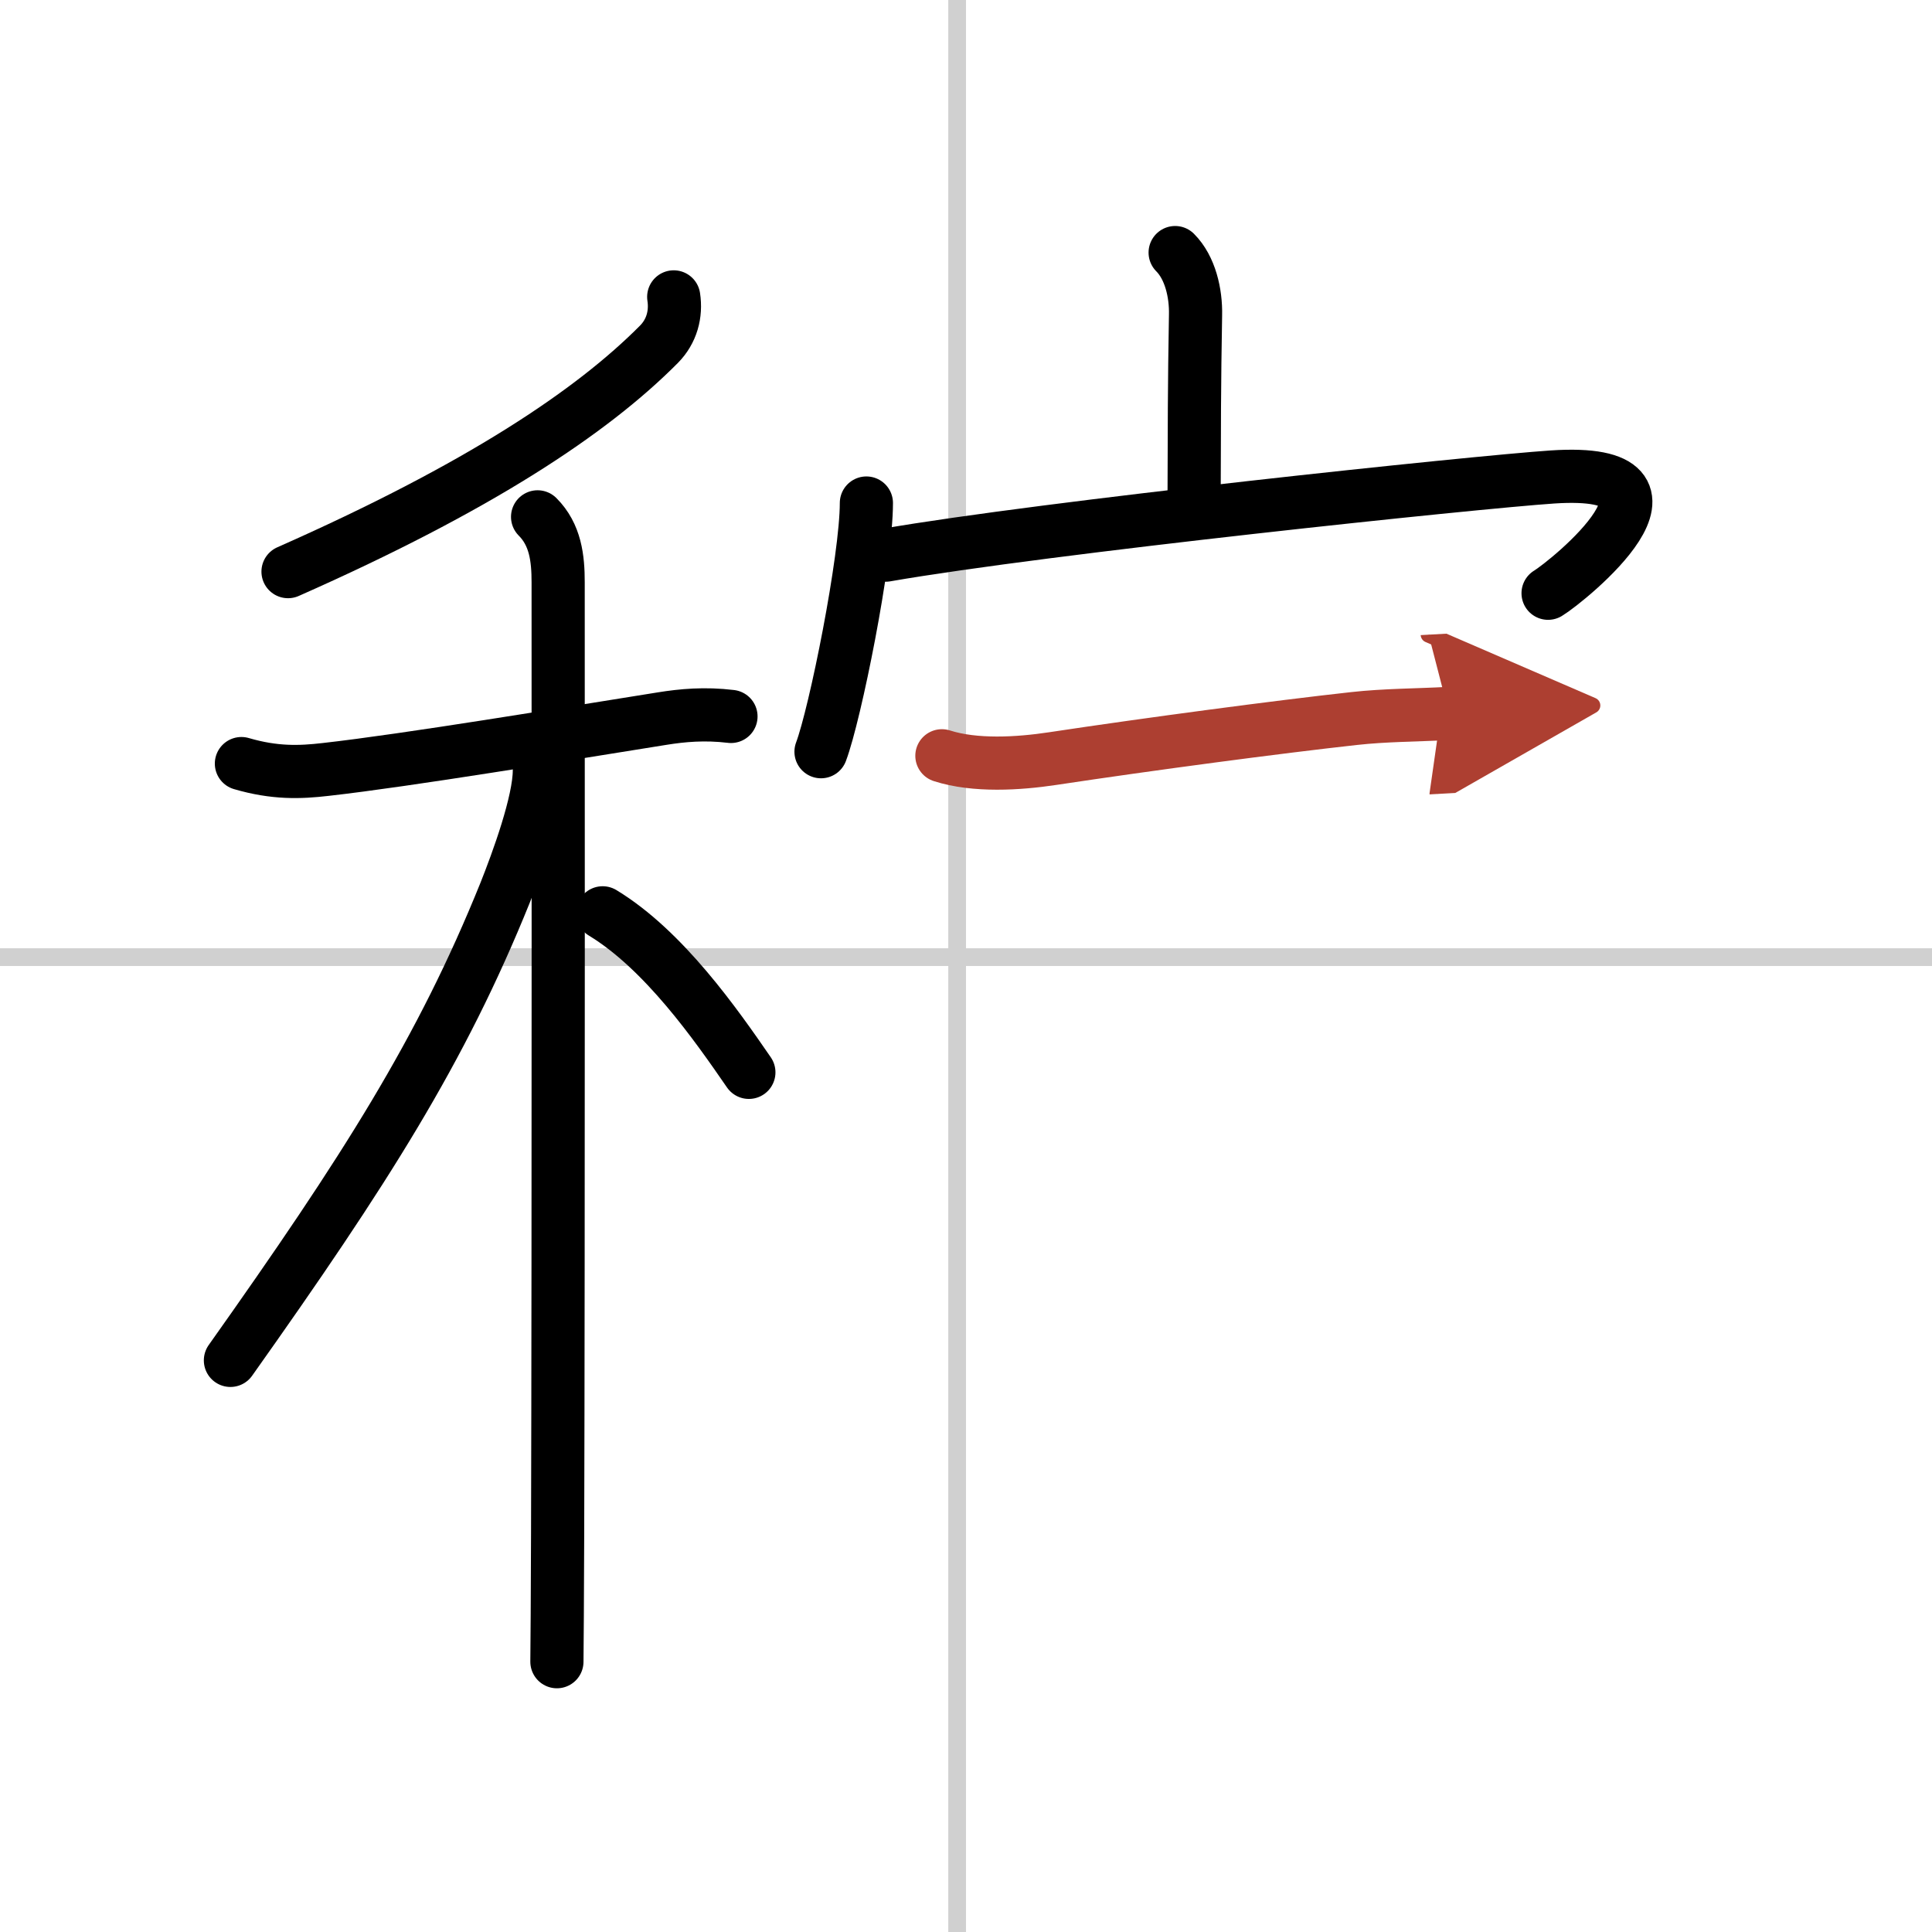
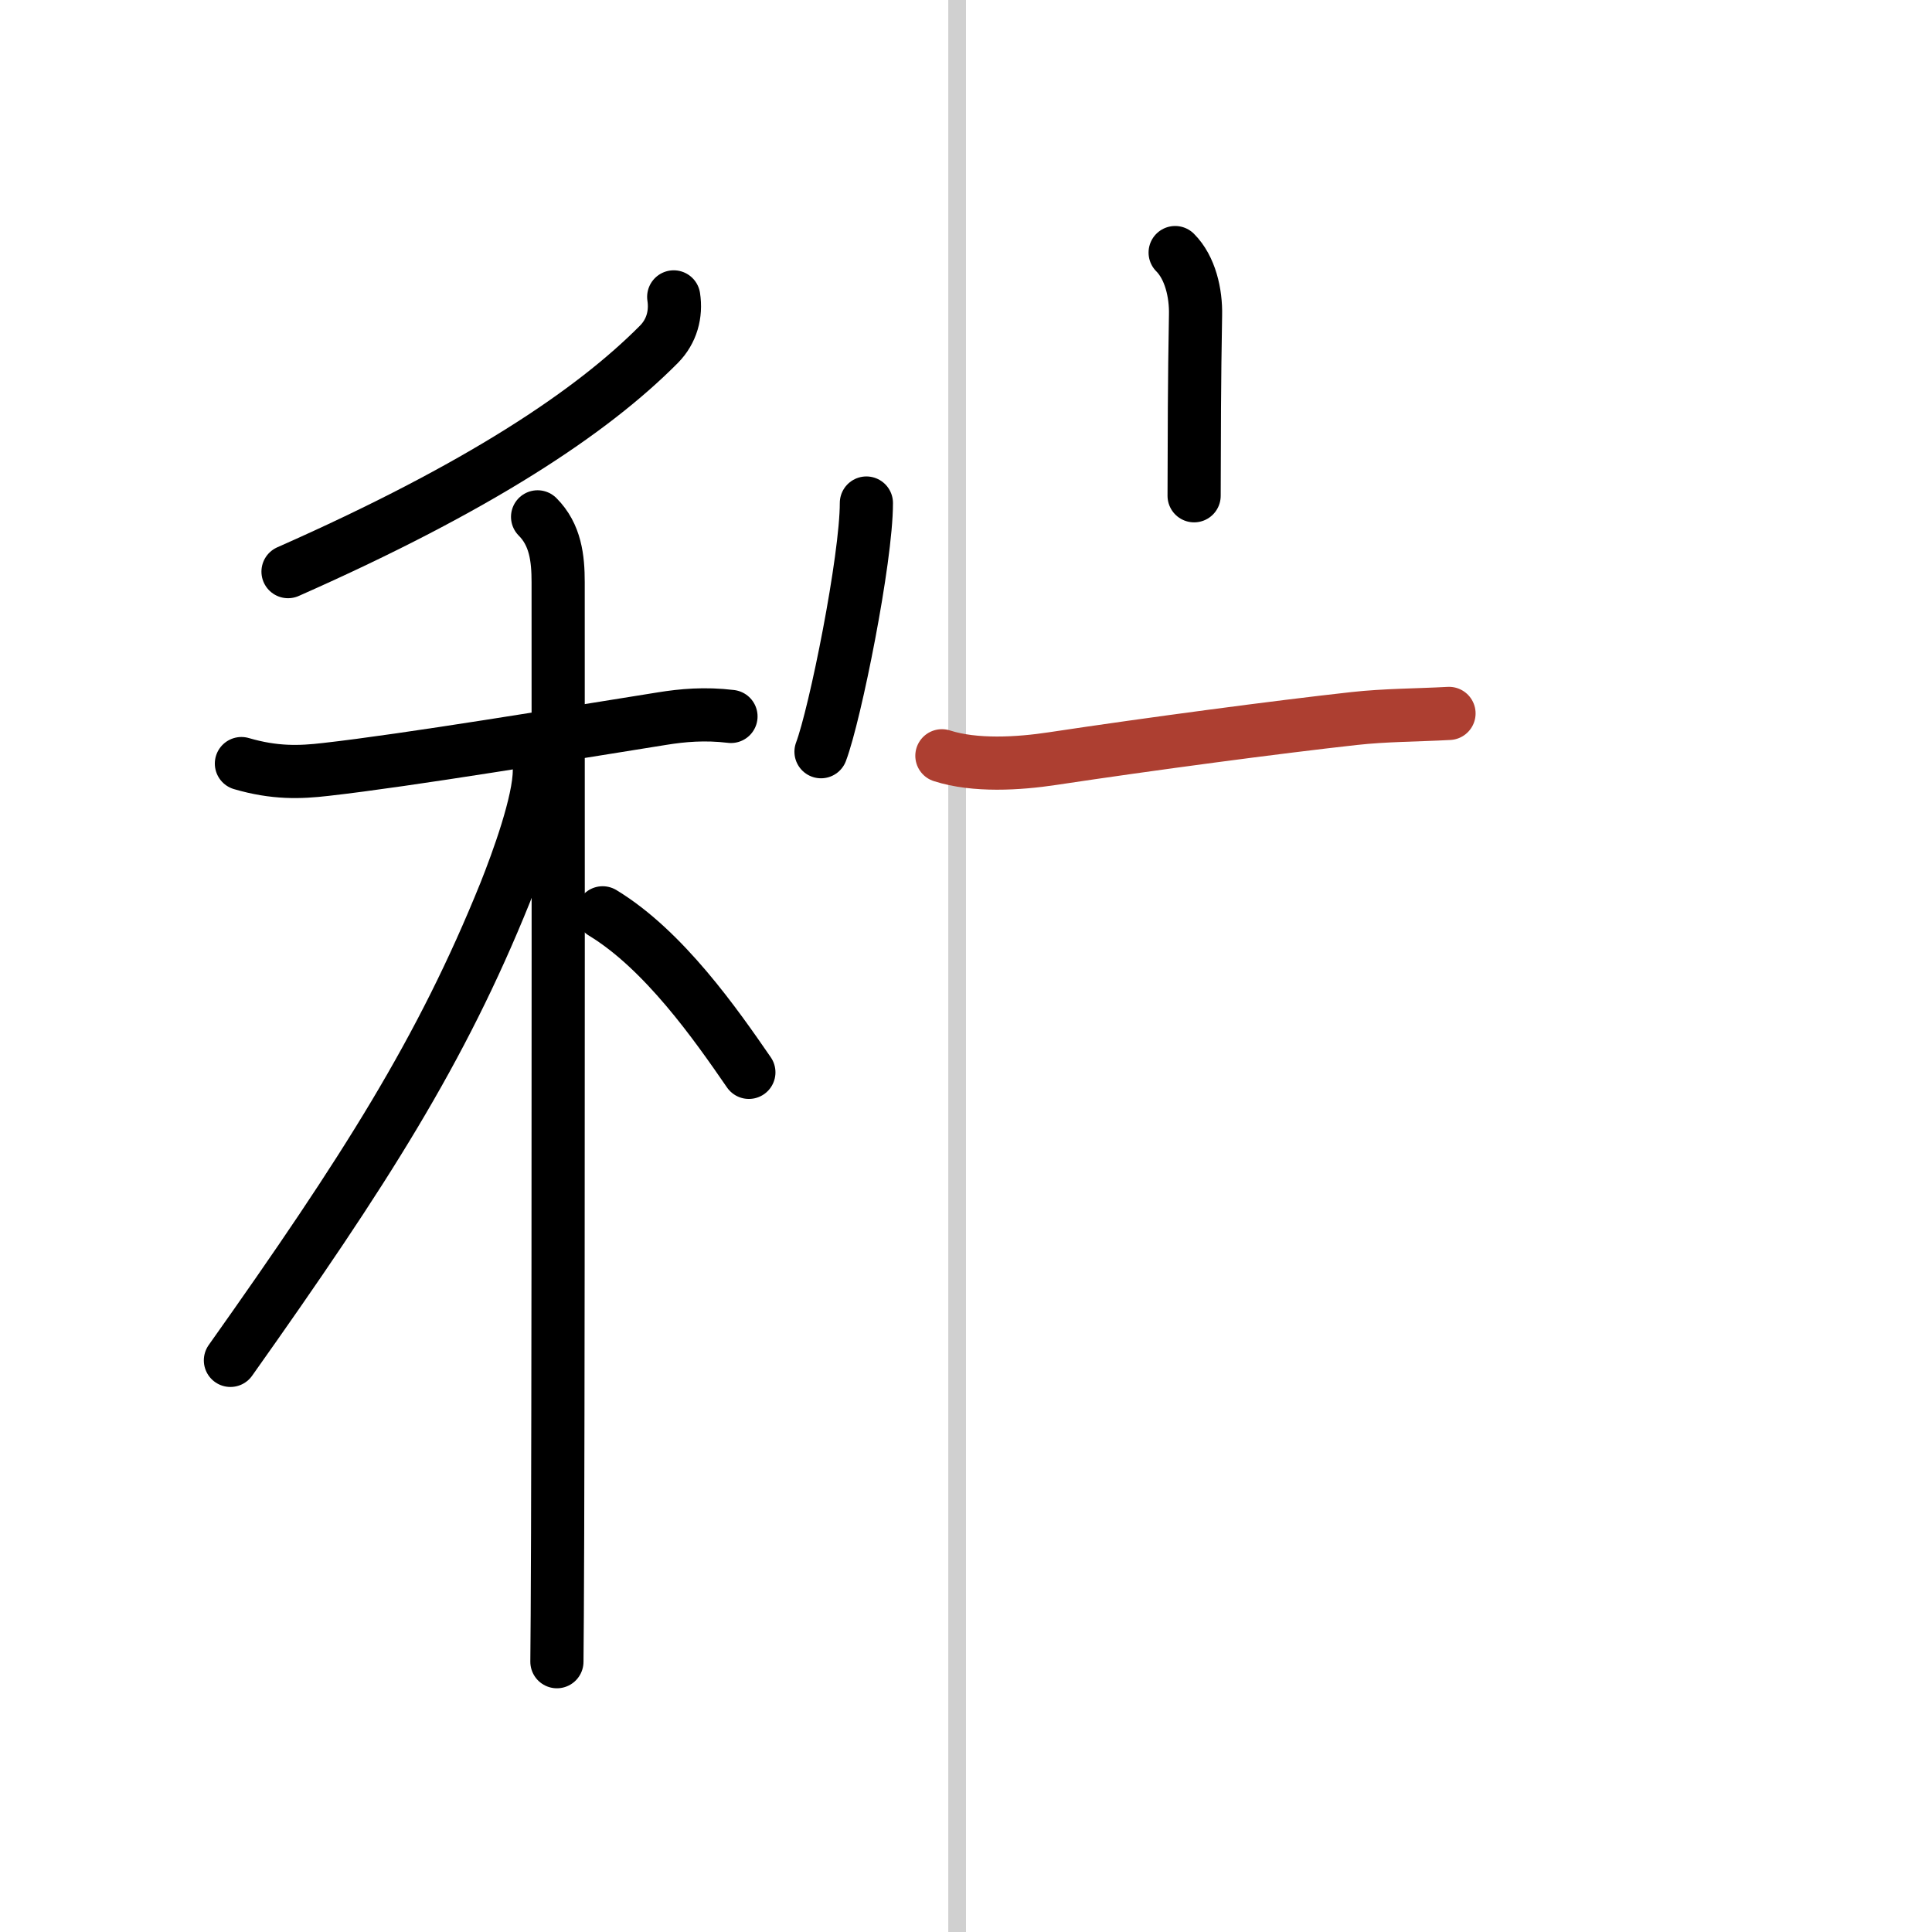
<svg xmlns="http://www.w3.org/2000/svg" width="400" height="400" viewBox="0 0 109 109">
  <defs>
    <marker id="a" markerWidth="4" orient="auto" refX="1" refY="5" viewBox="0 0 10 10">
-       <polyline points="0 0 10 5 0 10 1 5" fill="#ad3f31" stroke="#ad3f31" />
-     </marker>
+       </marker>
  </defs>
  <g fill="none" stroke="#000" stroke-linecap="round" stroke-linejoin="round" stroke-width="3">
-     <rect width="100%" height="100%" fill="#fff" stroke="#fff" />
    <line x1="54" x2="54" y2="109" stroke="#d0d0d0" stroke-width="1" />
-     <line x2="109" y1="54" y2="54" stroke="#d0d0d0" stroke-width="1" />
    <path d="m38.01 16.75c0.15 0.97-0.11 1.94-0.83 2.67-3.8 3.83-10.18 8.08-20.93 12.83" />
    <path d="m13.62 43.08c1.88 0.55 3.3 0.5 4.76 0.33 4.63-0.52 13.59-2.01 18.99-2.87 1.12-0.18 2.39-0.3 3.87-0.12" />
    <path d="m30.33 29.16c1.01 1.01 1.16 2.34 1.16 3.69 0 0.68 0.02 37.27-0.03 53.65-0.01 3.67-0.03 6.3-0.04 7.25" />
    <path d="M30.43,43.47c0,1.78-1.23,5.13-1.93,6.89C24.9,59.28,20.62,66,13,76.75" />
    <path d="m34 51.5c3.46 2.1 6.39 6.3 8.25 9" />
    <path d="m66.3 14.25c0.85 0.85 1.18 2.29 1.15 3.53-0.07 3.91-0.07 6.63-0.08 10.19" />
    <path d="m48.88 28.38c0 3.17-1.76 11.91-2.56 14.03" />
-     <path d="m49.97 31.32c9.03-1.57 33.29-4.12 37.62-4.41 8.9-0.59 0.83 5.91-0.25 6.56" />
    <path d="m53.14 42.64c1.87 0.6 4.32 0.45 6.24 0.16 5.57-0.84 12.74-1.79 17-2.26 1.8-0.2 3.57-0.19 5.37-0.29" marker-end="url(#a)" stroke="#ad3f31" />
  </g>
</svg>